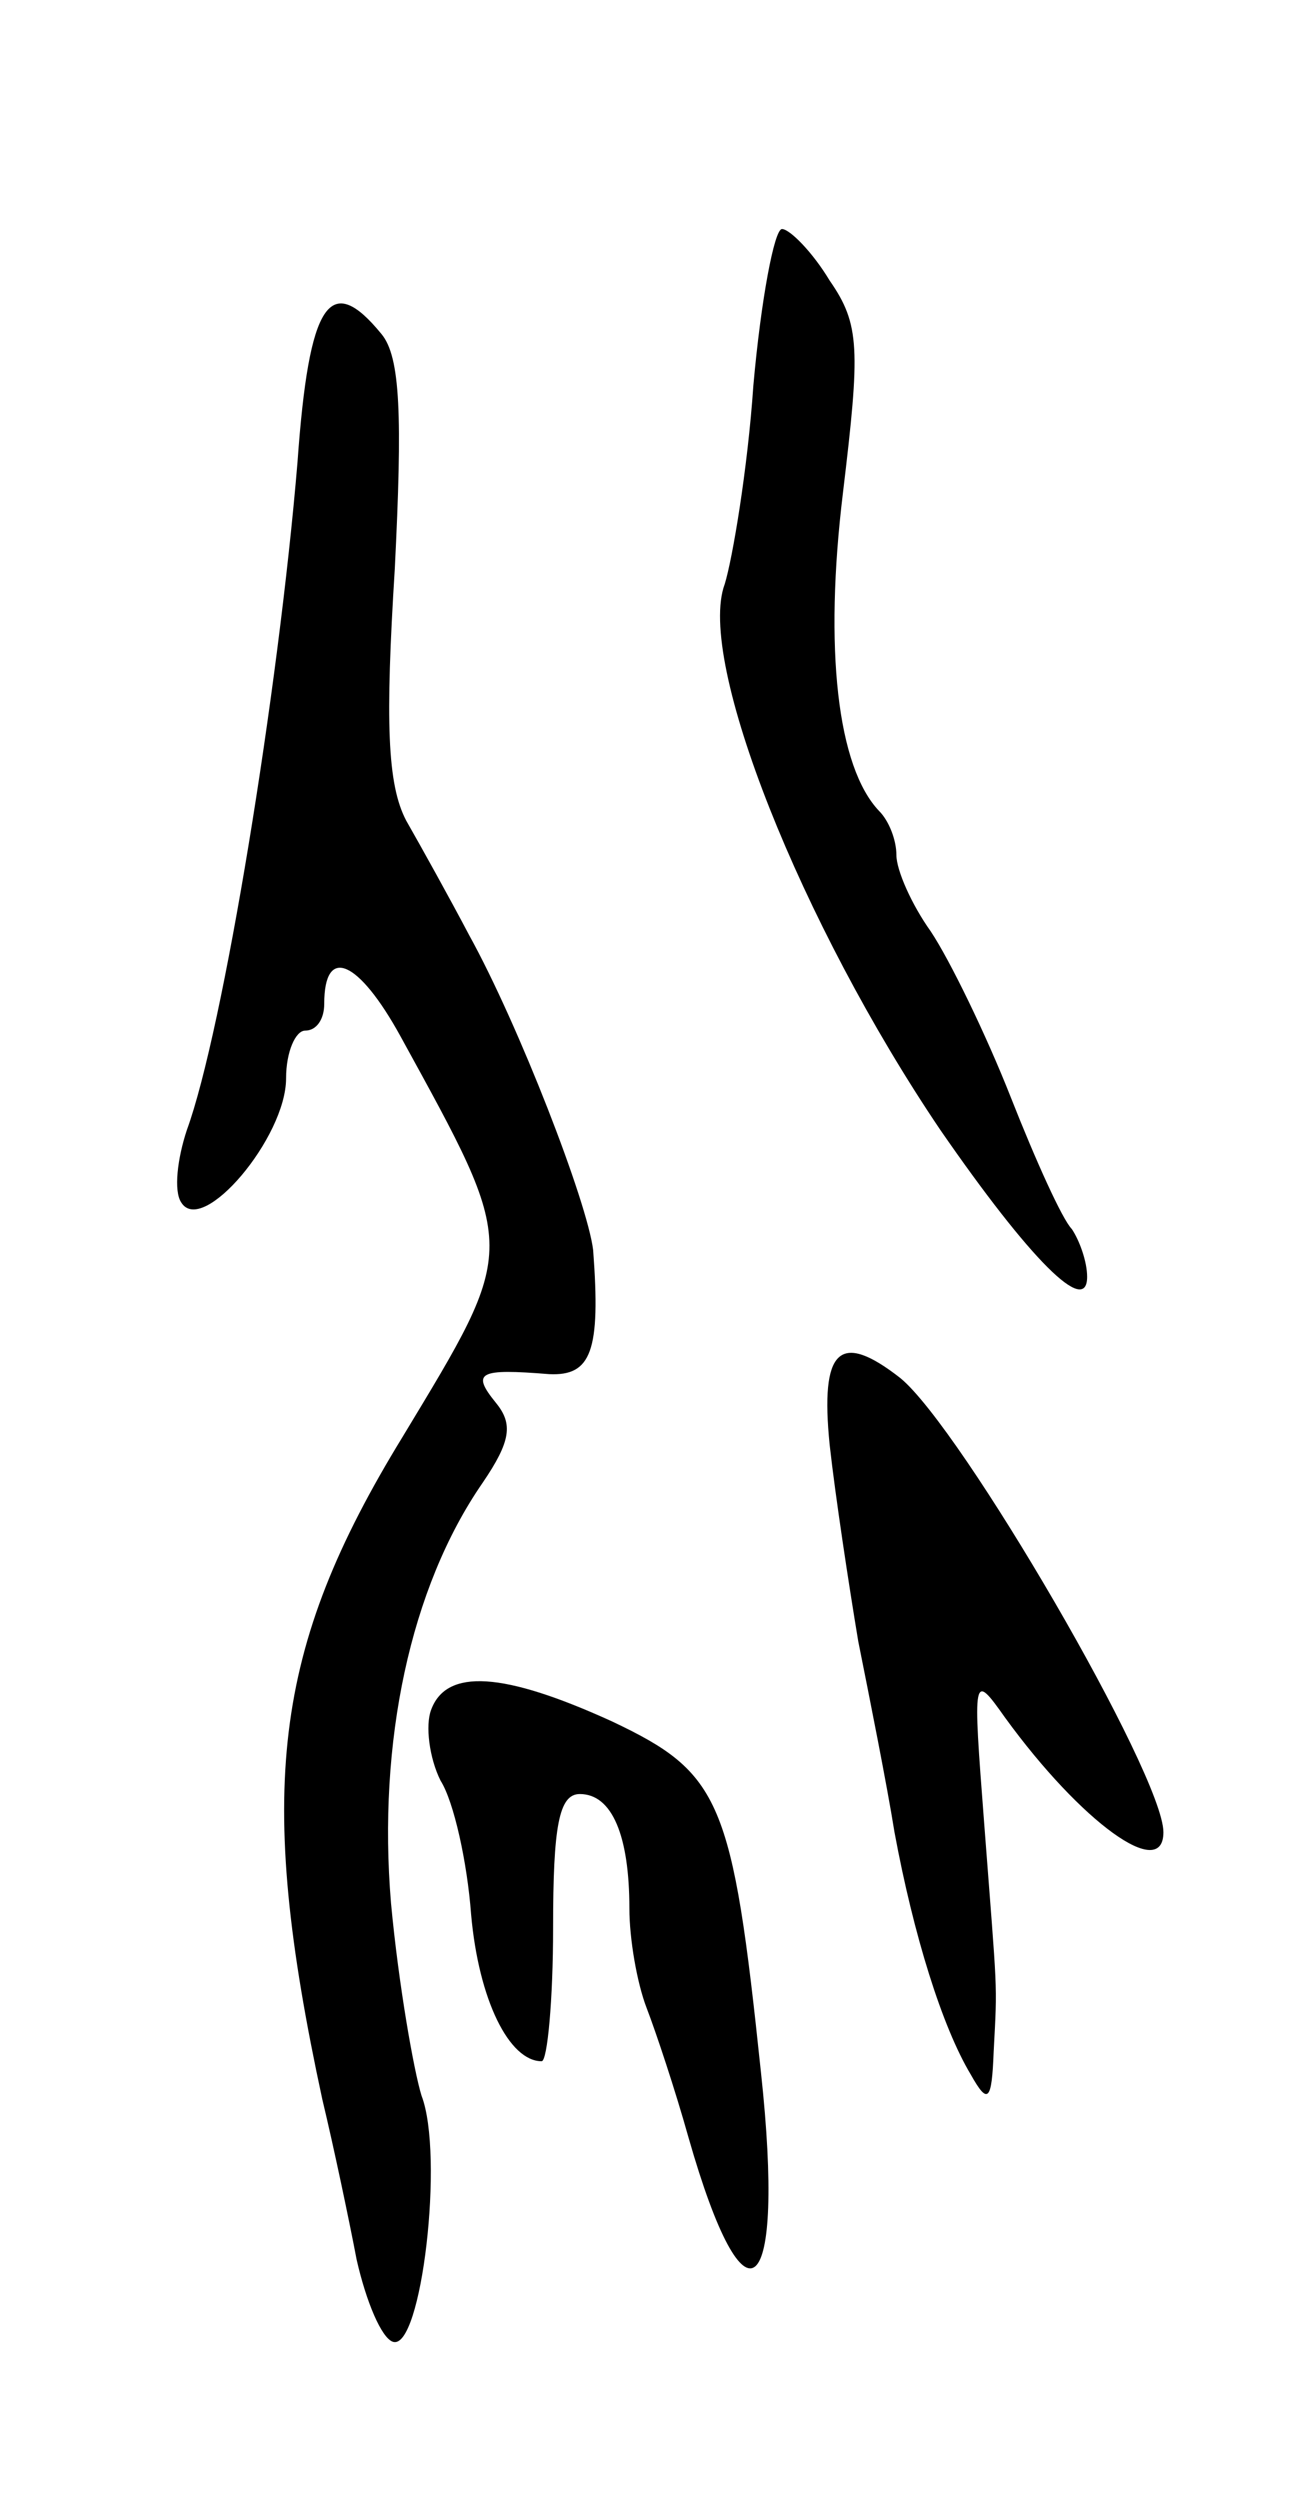
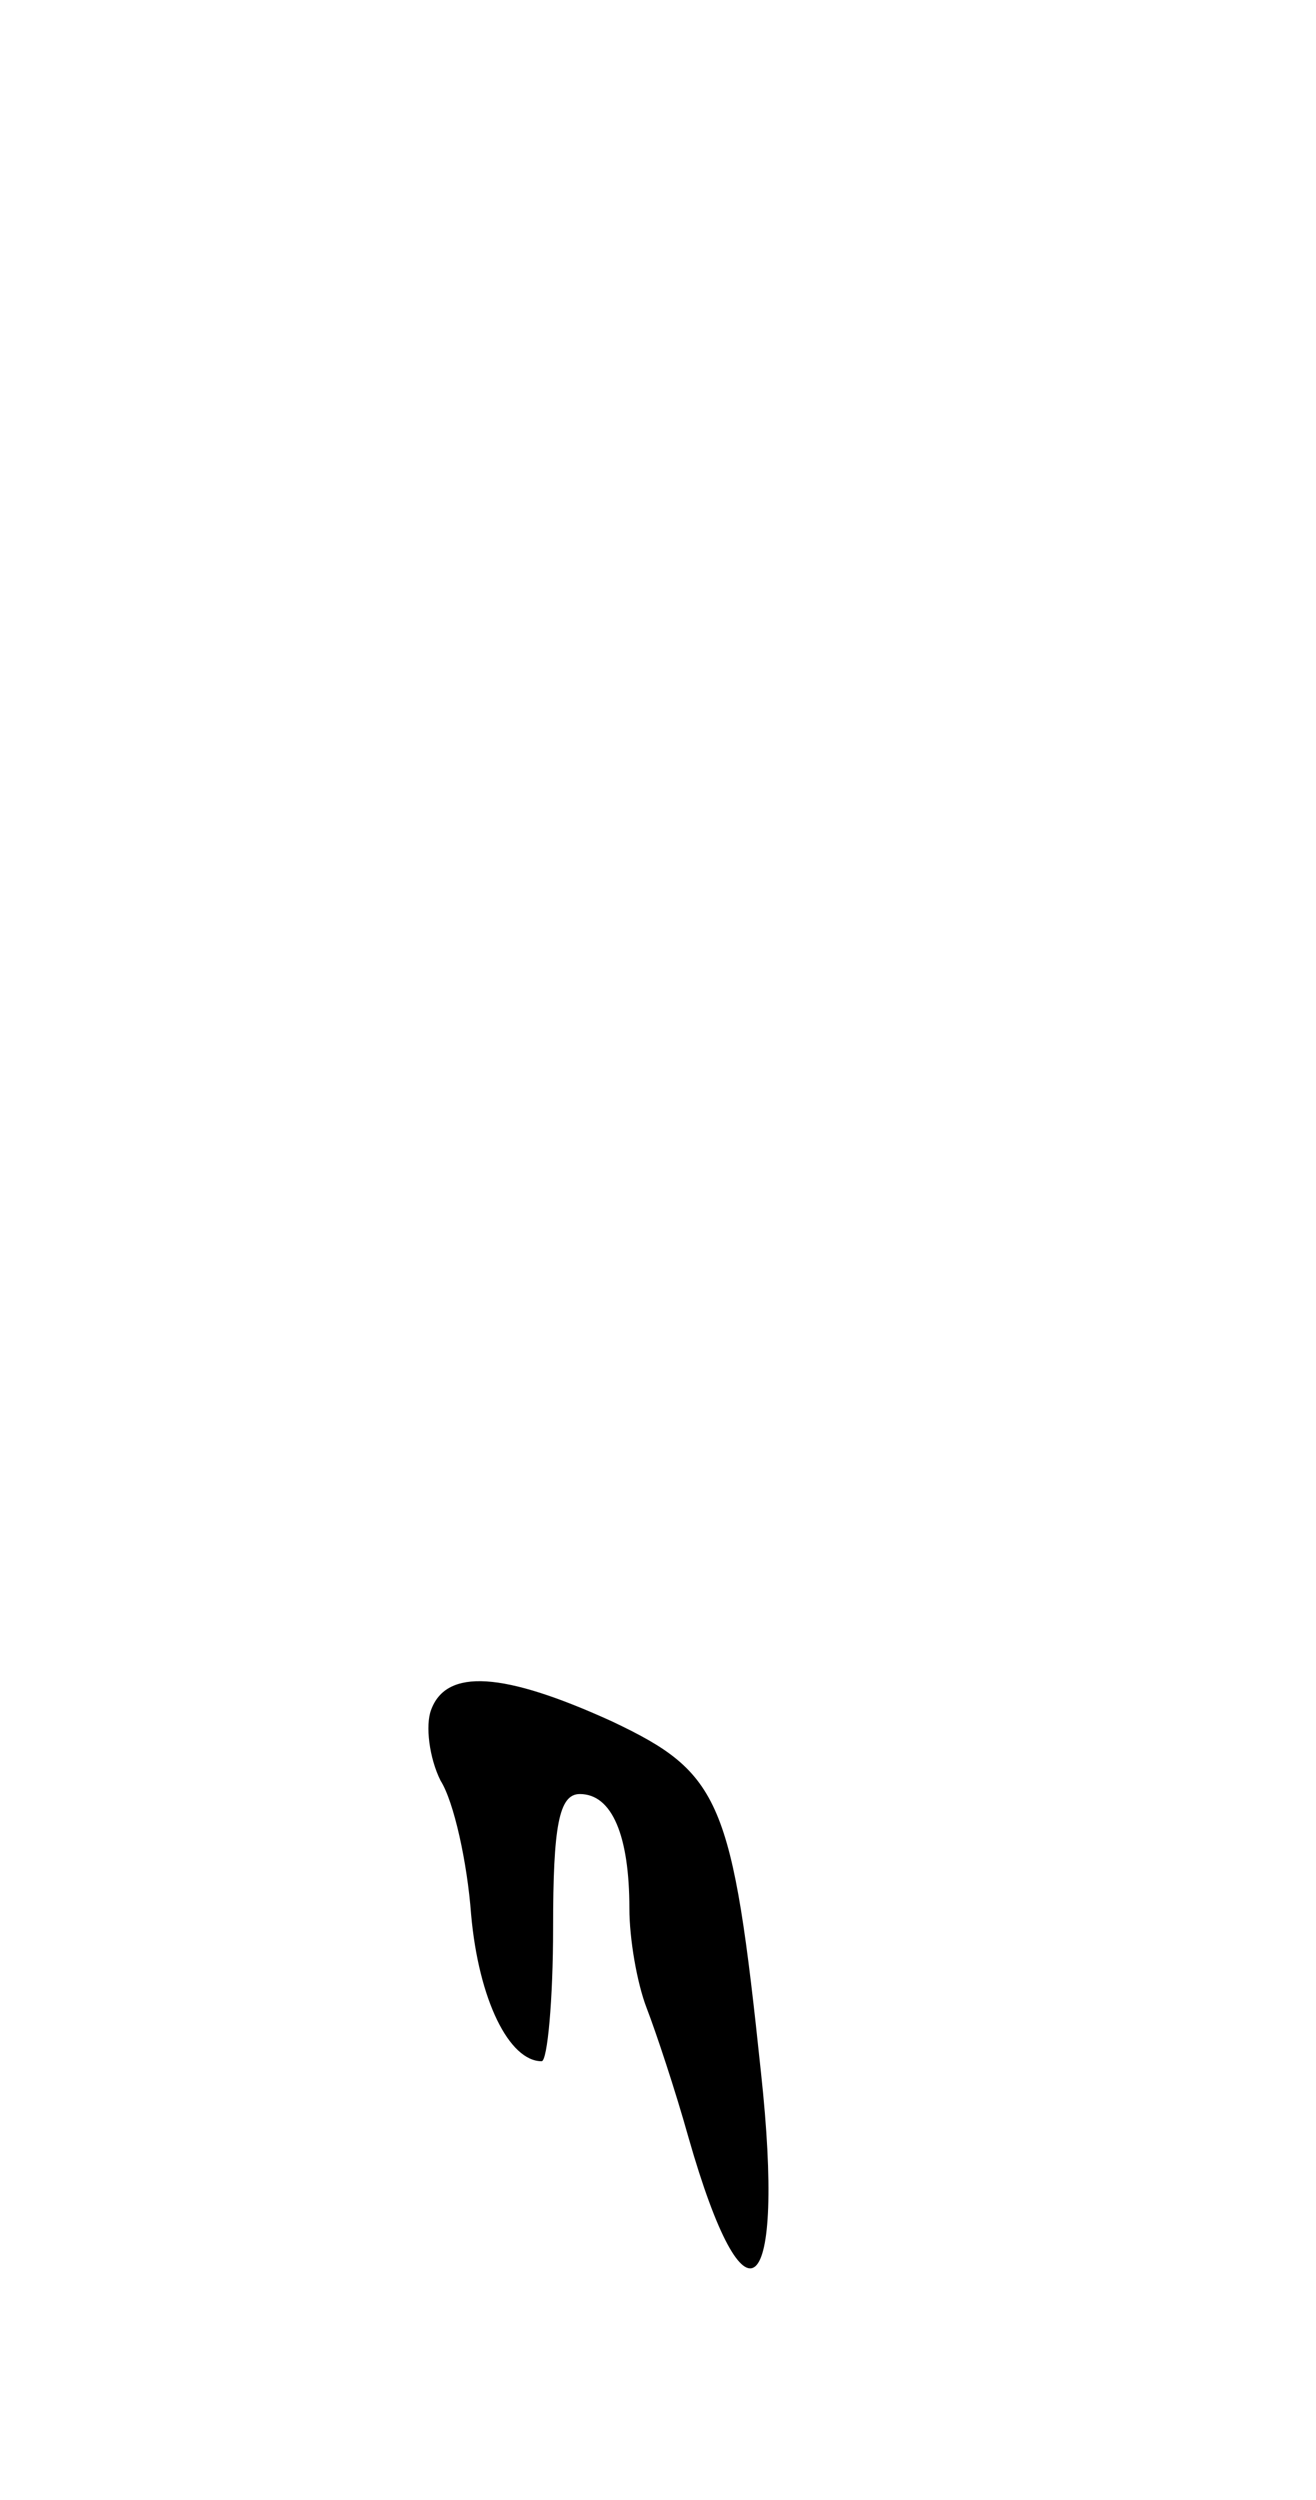
<svg xmlns="http://www.w3.org/2000/svg" version="1.0" width="69" height="131" viewBox="0 0 69 131">
  <g transform="translate(0,131) scale(0.1,-0.1)">
-     <path d="M395 1108 c-3 -44 -11 -91 -15 -104 -15 -40 40 -178 113 -286 47 -68 77 -98 77 -77 0 8 -4 19 -8 25 -5 5 -19 36 -32 69 -13 33 -32 72 -42 87 -10 14 -18 32 -18 40 0 8 -4 18 -9 23 -22 23 -29 85 -19 167 9 75 9 88 -7 111 -9 15 -21 27 -25 27 -4 0 -11 -37 -15 -82z" />
-     <path d="M156 1068 c-10 -120 -39 -298 -58 -350 -5 -15 -7 -32 -3 -38 11 -18 55 34 55 65 0 14 5 25 10 25 6 0 10 6 10 14 0 31 18 23 40 -17 62 -113 62 -109 1 -210 -68 -111 -77 -185 -42 -347 6 -25 14 -63 18 -84 5 -22 13 -41 19 -43 15 -5 27 98 15 129 -4 13 -12 58 -16 101 -7 84 10 165 48 220 15 22 16 31 7 42 -13 16 -9 18 28 15 22 -1 27 12 23 65 -3 25 -39 118 -65 165 -10 19 -25 46 -33 60 -10 19 -11 52 -6 132 4 80 3 111 -7 123 -27 33 -38 17 -44 -67z" />
-     <path d="M435 553 c3 -27 10 -73 15 -103 6 -30 15 -75 19 -100 10 -54 25 -102 40 -127 9 -16 11 -14 12 12 2 38 2 28 -5 120 -6 78 -6 79 11 55 40 -55 83 -86 83 -60 0 30 -106 212 -138 238 -32 25 -42 15 -37 -35z" />
    <path d="M226 414 c-3 -8 -1 -25 5 -37 7 -11 14 -43 16 -70 4 -45 20 -77 37 -77 3 0 6 32 6 70 0 53 3 70 14 70 17 0 26 -22 26 -60 0 -16 4 -39 9 -52 5 -13 15 -43 22 -68 30 -105 51 -86 38 34 -15 143 -21 157 -78 184 -57 26 -87 28 -95 6z" />
  </g>
</svg>